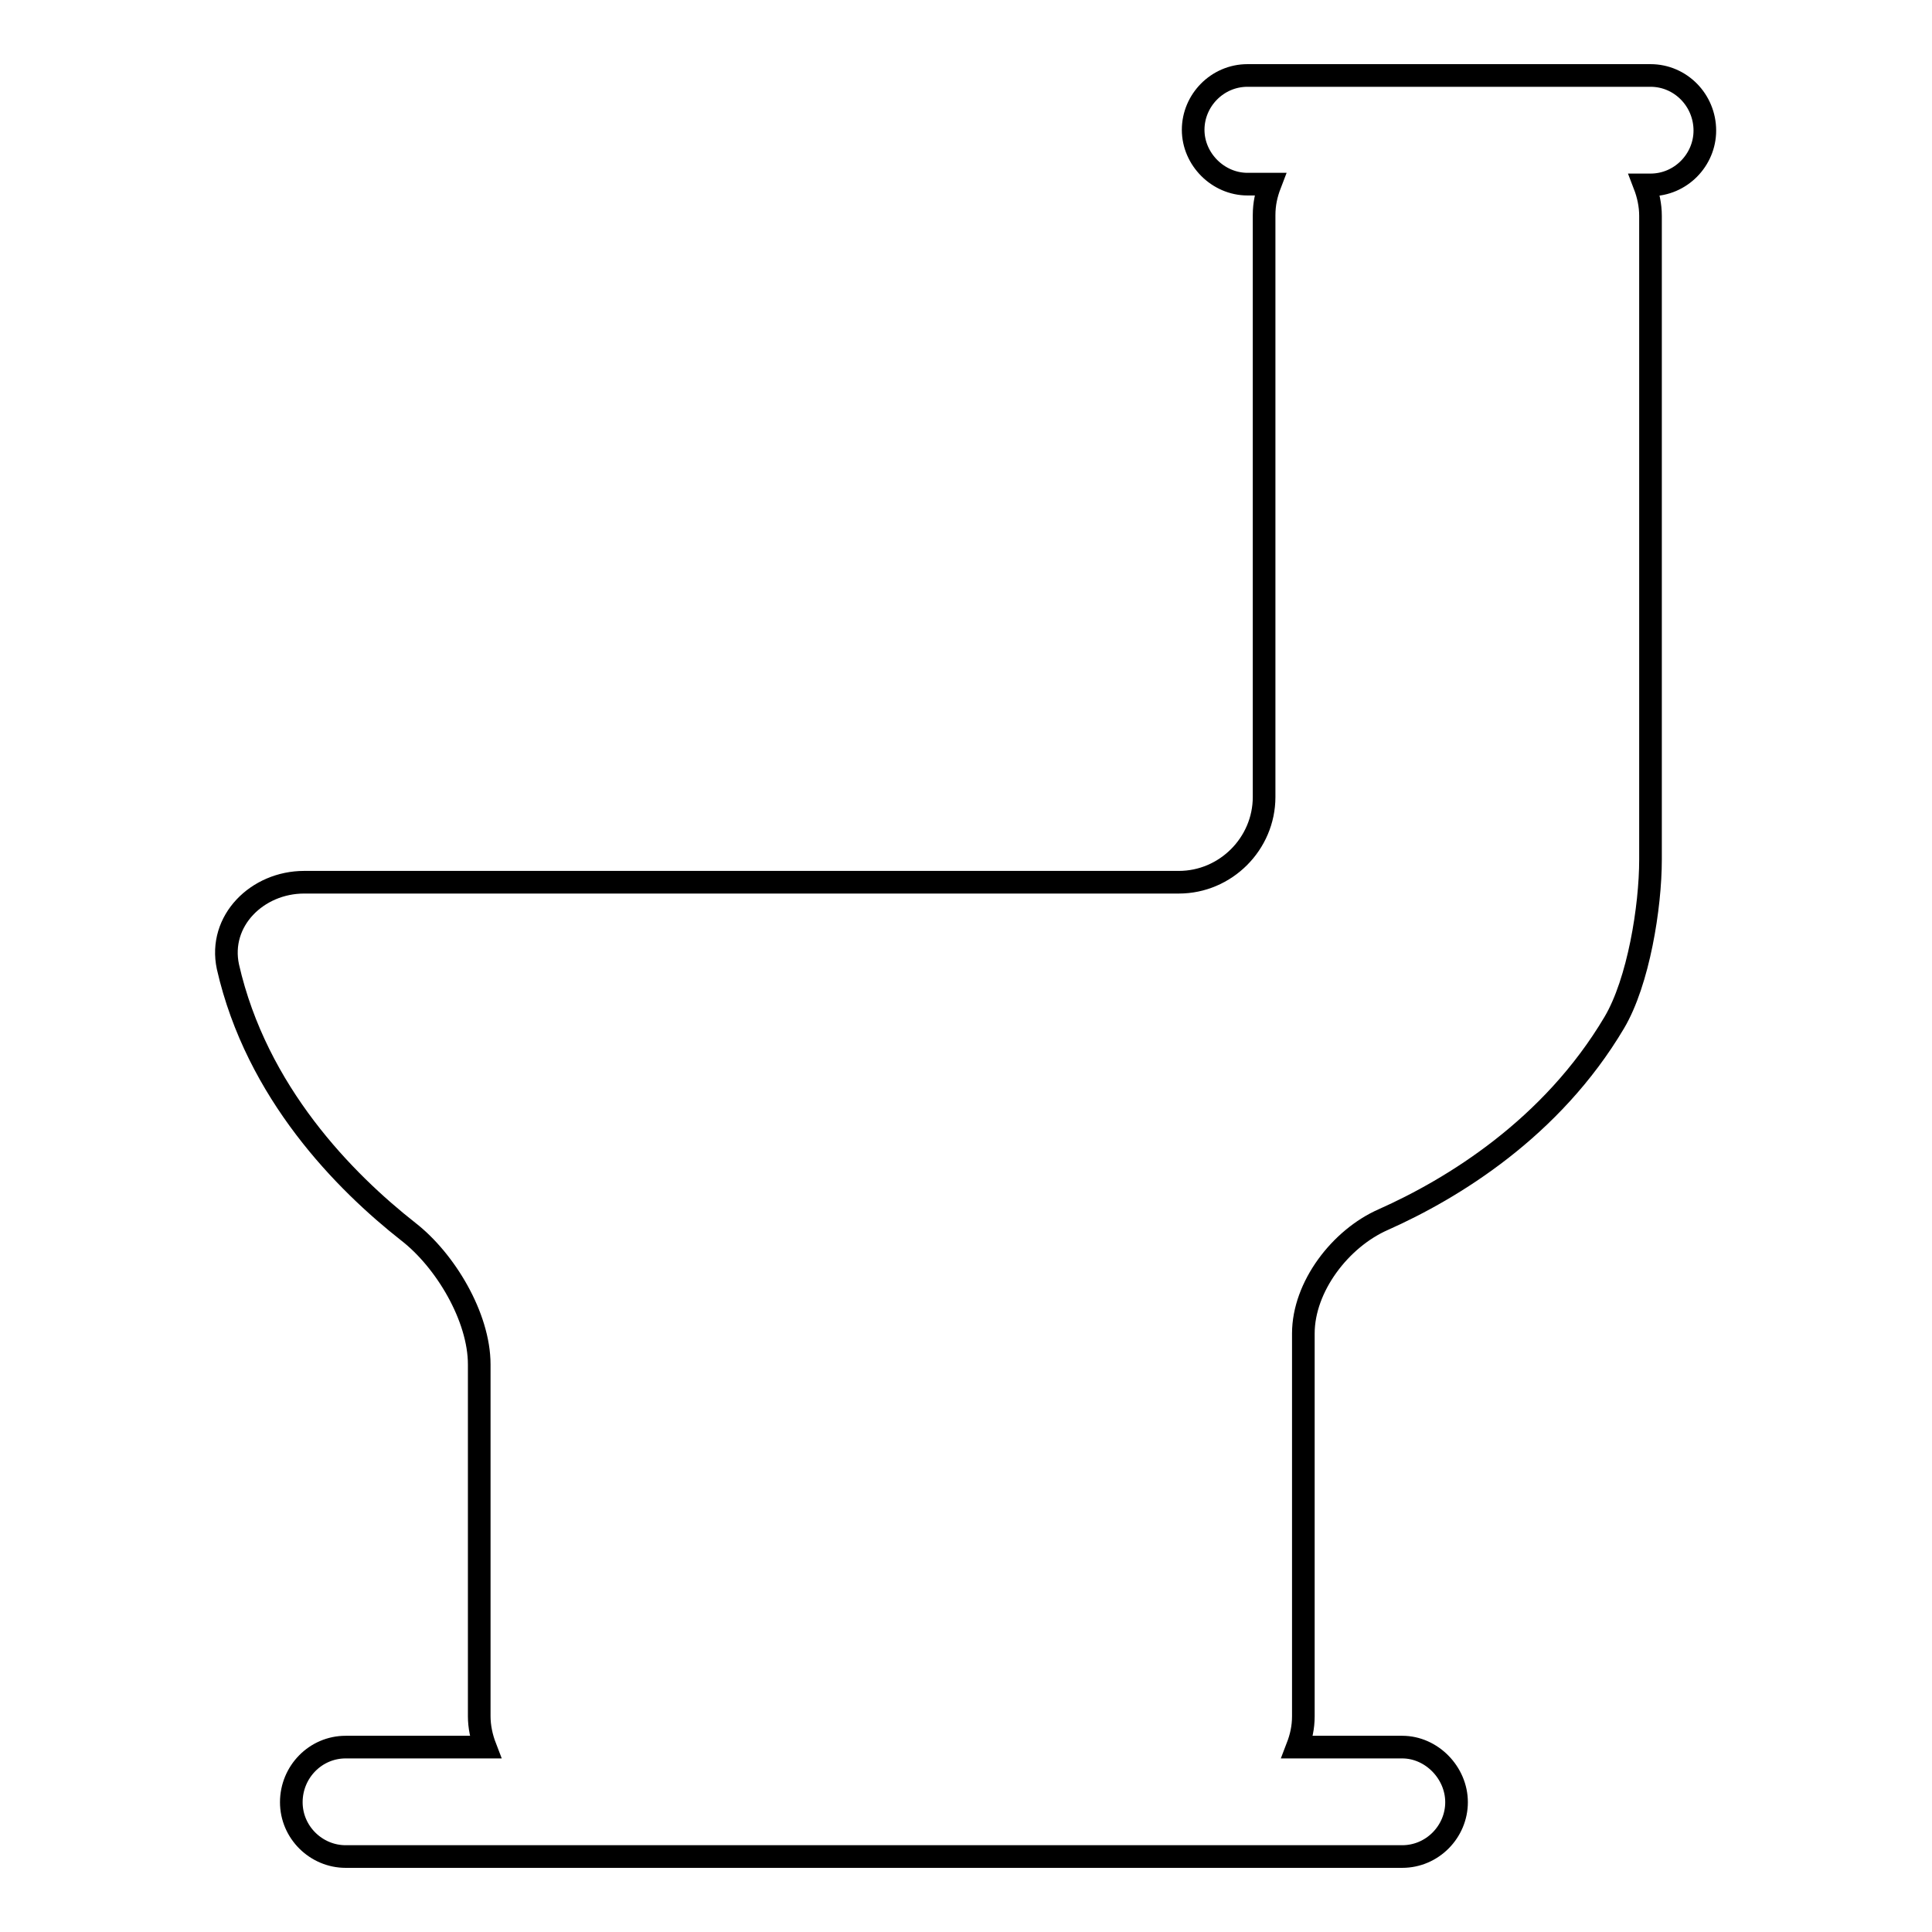
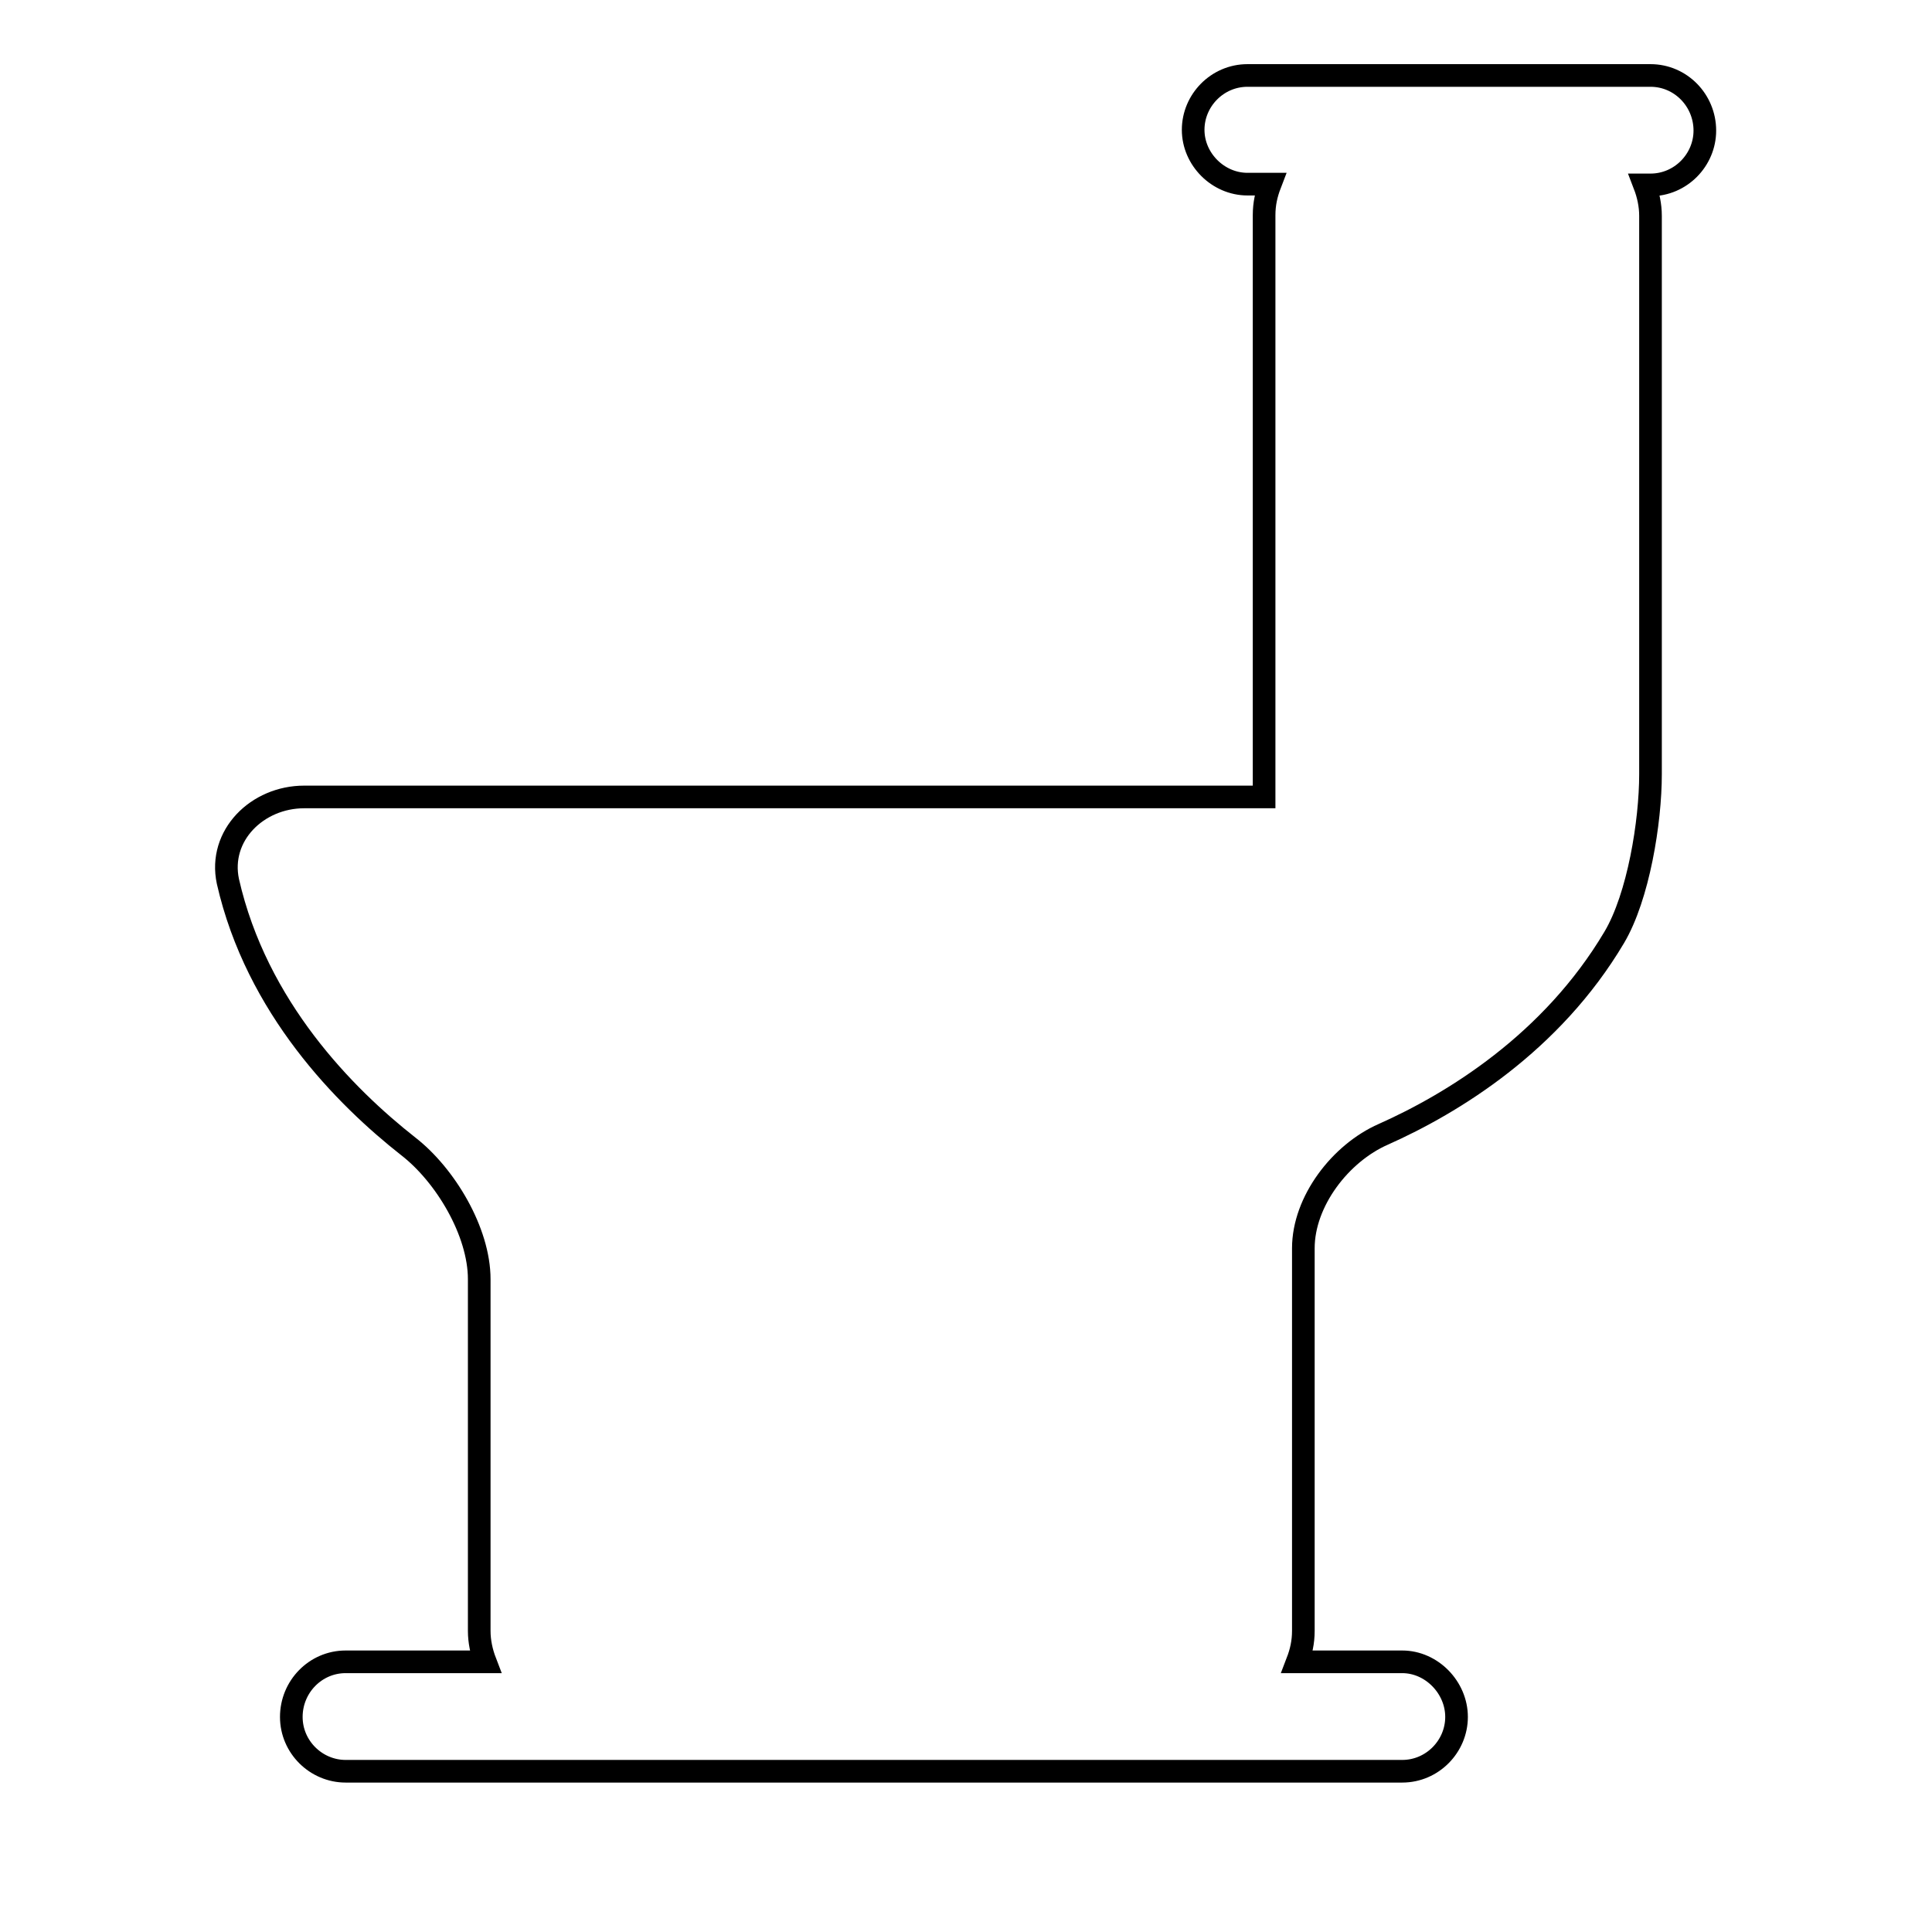
<svg xmlns="http://www.w3.org/2000/svg" version="1.1" x="0px" y="0px" viewBox="0 0 256 256" enable-background="new 0 0 256 256" xml:space="preserve">
  <g>
    <g>
      <g>
        <g>
-           <path stroke-width="3" fill-opacity="0" stroke="#000000" d="M218.7,10h-53.4c-4,0-7.2,3.3-7.2,7.2s3.3,7.2,7.2,7.2h3c-0.5,1.3-0.8,2.6-0.8,4.1v77.1c0,6.2-5.1,11.3-11.3,11.3H40.3c-6.2,0-11.4,5.1-10.1,11.2c3.8,16.7,15.5,28.5,23.9,35.1c4.9,3.8,9.4,11.3,9.4,17.6v46.6c0,1.4,0.3,2.8,0.8,4.1H45.8c-4,0-7.2,3.3-7.2,7.3s3.3,7.2,7.2,7.2h140c4,0,7.2-3.3,7.2-7.2s-3.3-7.3-7.2-7.3h-13.9c0.5-1.3,0.8-2.6,0.8-4.1v-50.7c0-6.2,4.9-12.6,10.6-15.1c9.2-4.1,22.3-12.1,30.6-26.1c3.2-5.4,4.8-15.3,4.8-21.6V28.6c0-1.4-0.3-2.8-0.8-4.1h0.8c4,0,7.2-3.3,7.2-7.2C225.9,13.3,222.7,10,218.7,10z" />
+           <path stroke-width="3" fill-opacity="0" stroke="#000000" d="M218.7,10h-53.4c-4,0-7.2,3.3-7.2,7.2s3.3,7.2,7.2,7.2h3c-0.5,1.3-0.8,2.6-0.8,4.1v77.1H40.3c-6.2,0-11.4,5.1-10.1,11.2c3.8,16.7,15.5,28.5,23.9,35.1c4.9,3.8,9.4,11.3,9.4,17.6v46.6c0,1.4,0.3,2.8,0.8,4.1H45.8c-4,0-7.2,3.3-7.2,7.3s3.3,7.2,7.2,7.2h140c4,0,7.2-3.3,7.2-7.2s-3.3-7.3-7.2-7.3h-13.9c0.5-1.3,0.8-2.6,0.8-4.1v-50.7c0-6.2,4.9-12.6,10.6-15.1c9.2-4.1,22.3-12.1,30.6-26.1c3.2-5.4,4.8-15.3,4.8-21.6V28.6c0-1.4-0.3-2.8-0.8-4.1h0.8c4,0,7.2-3.3,7.2-7.2C225.9,13.3,222.7,10,218.7,10z" />
        </g>
      </g>
      <g />
      <g />
      <g />
      <g />
      <g />
      <g />
      <g />
      <g />
      <g />
      <g />
      <g />
      <g />
      <g />
      <g />
      <g />
    </g>
  </g>
</svg>